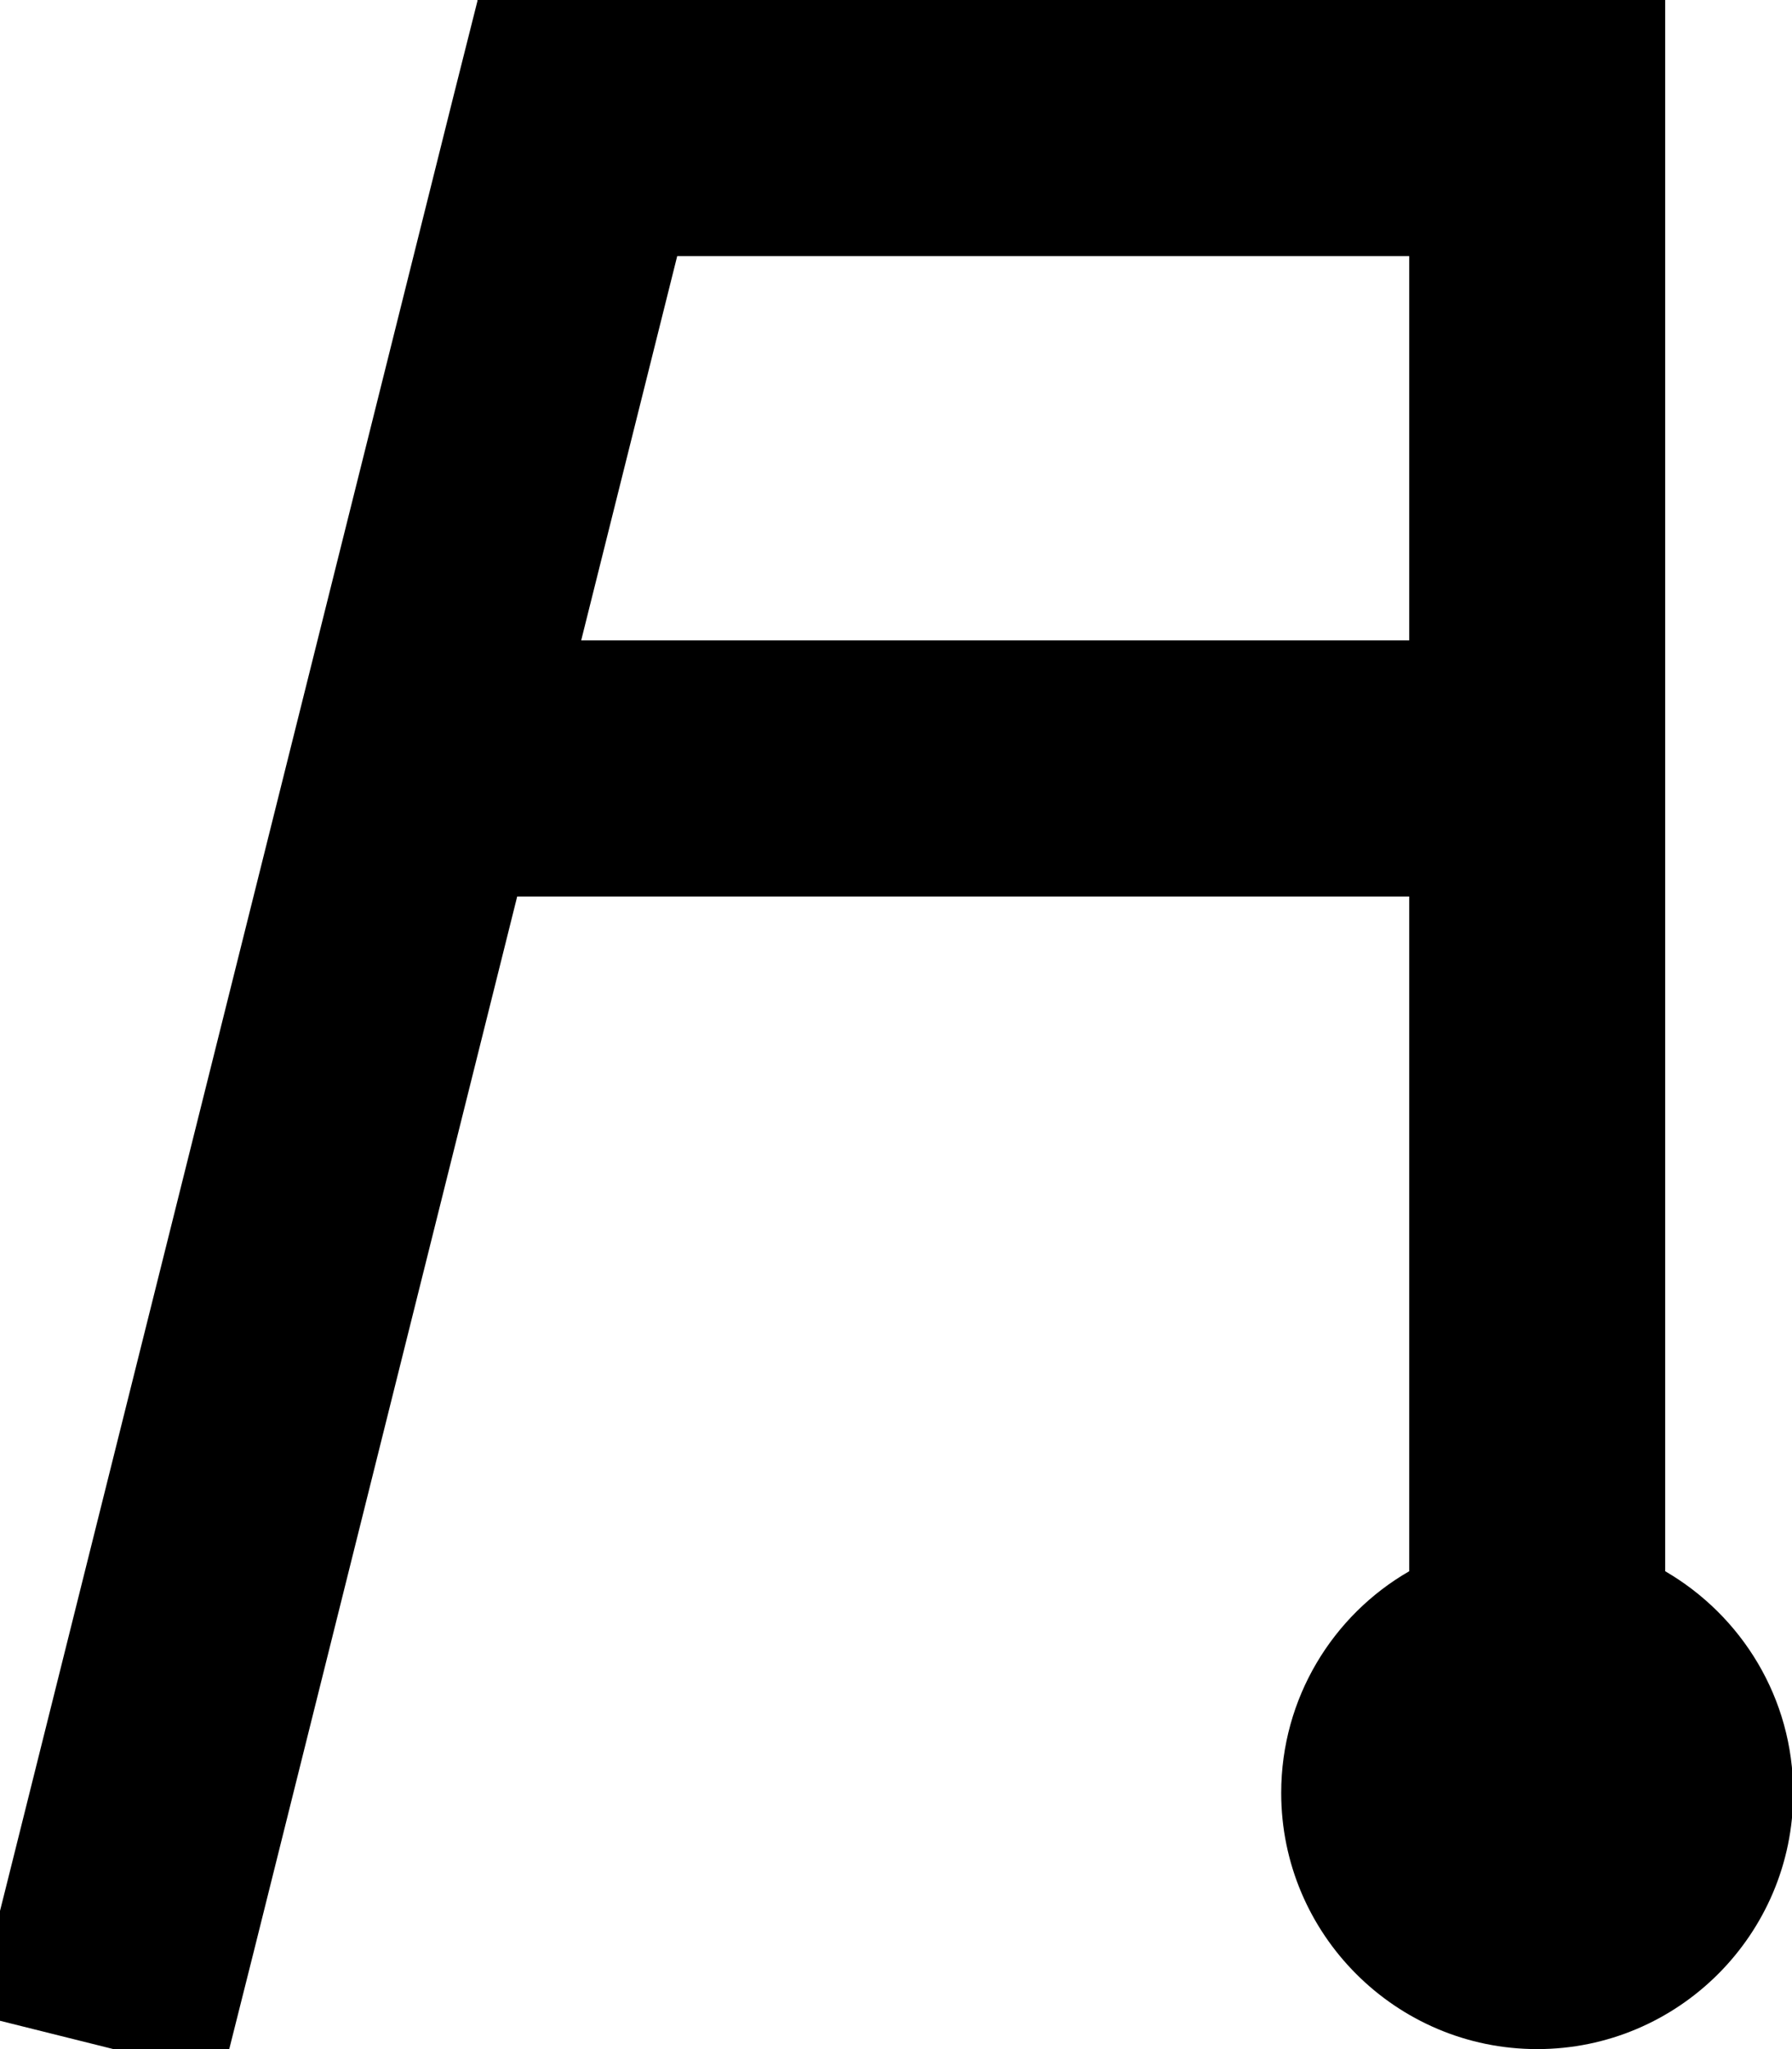
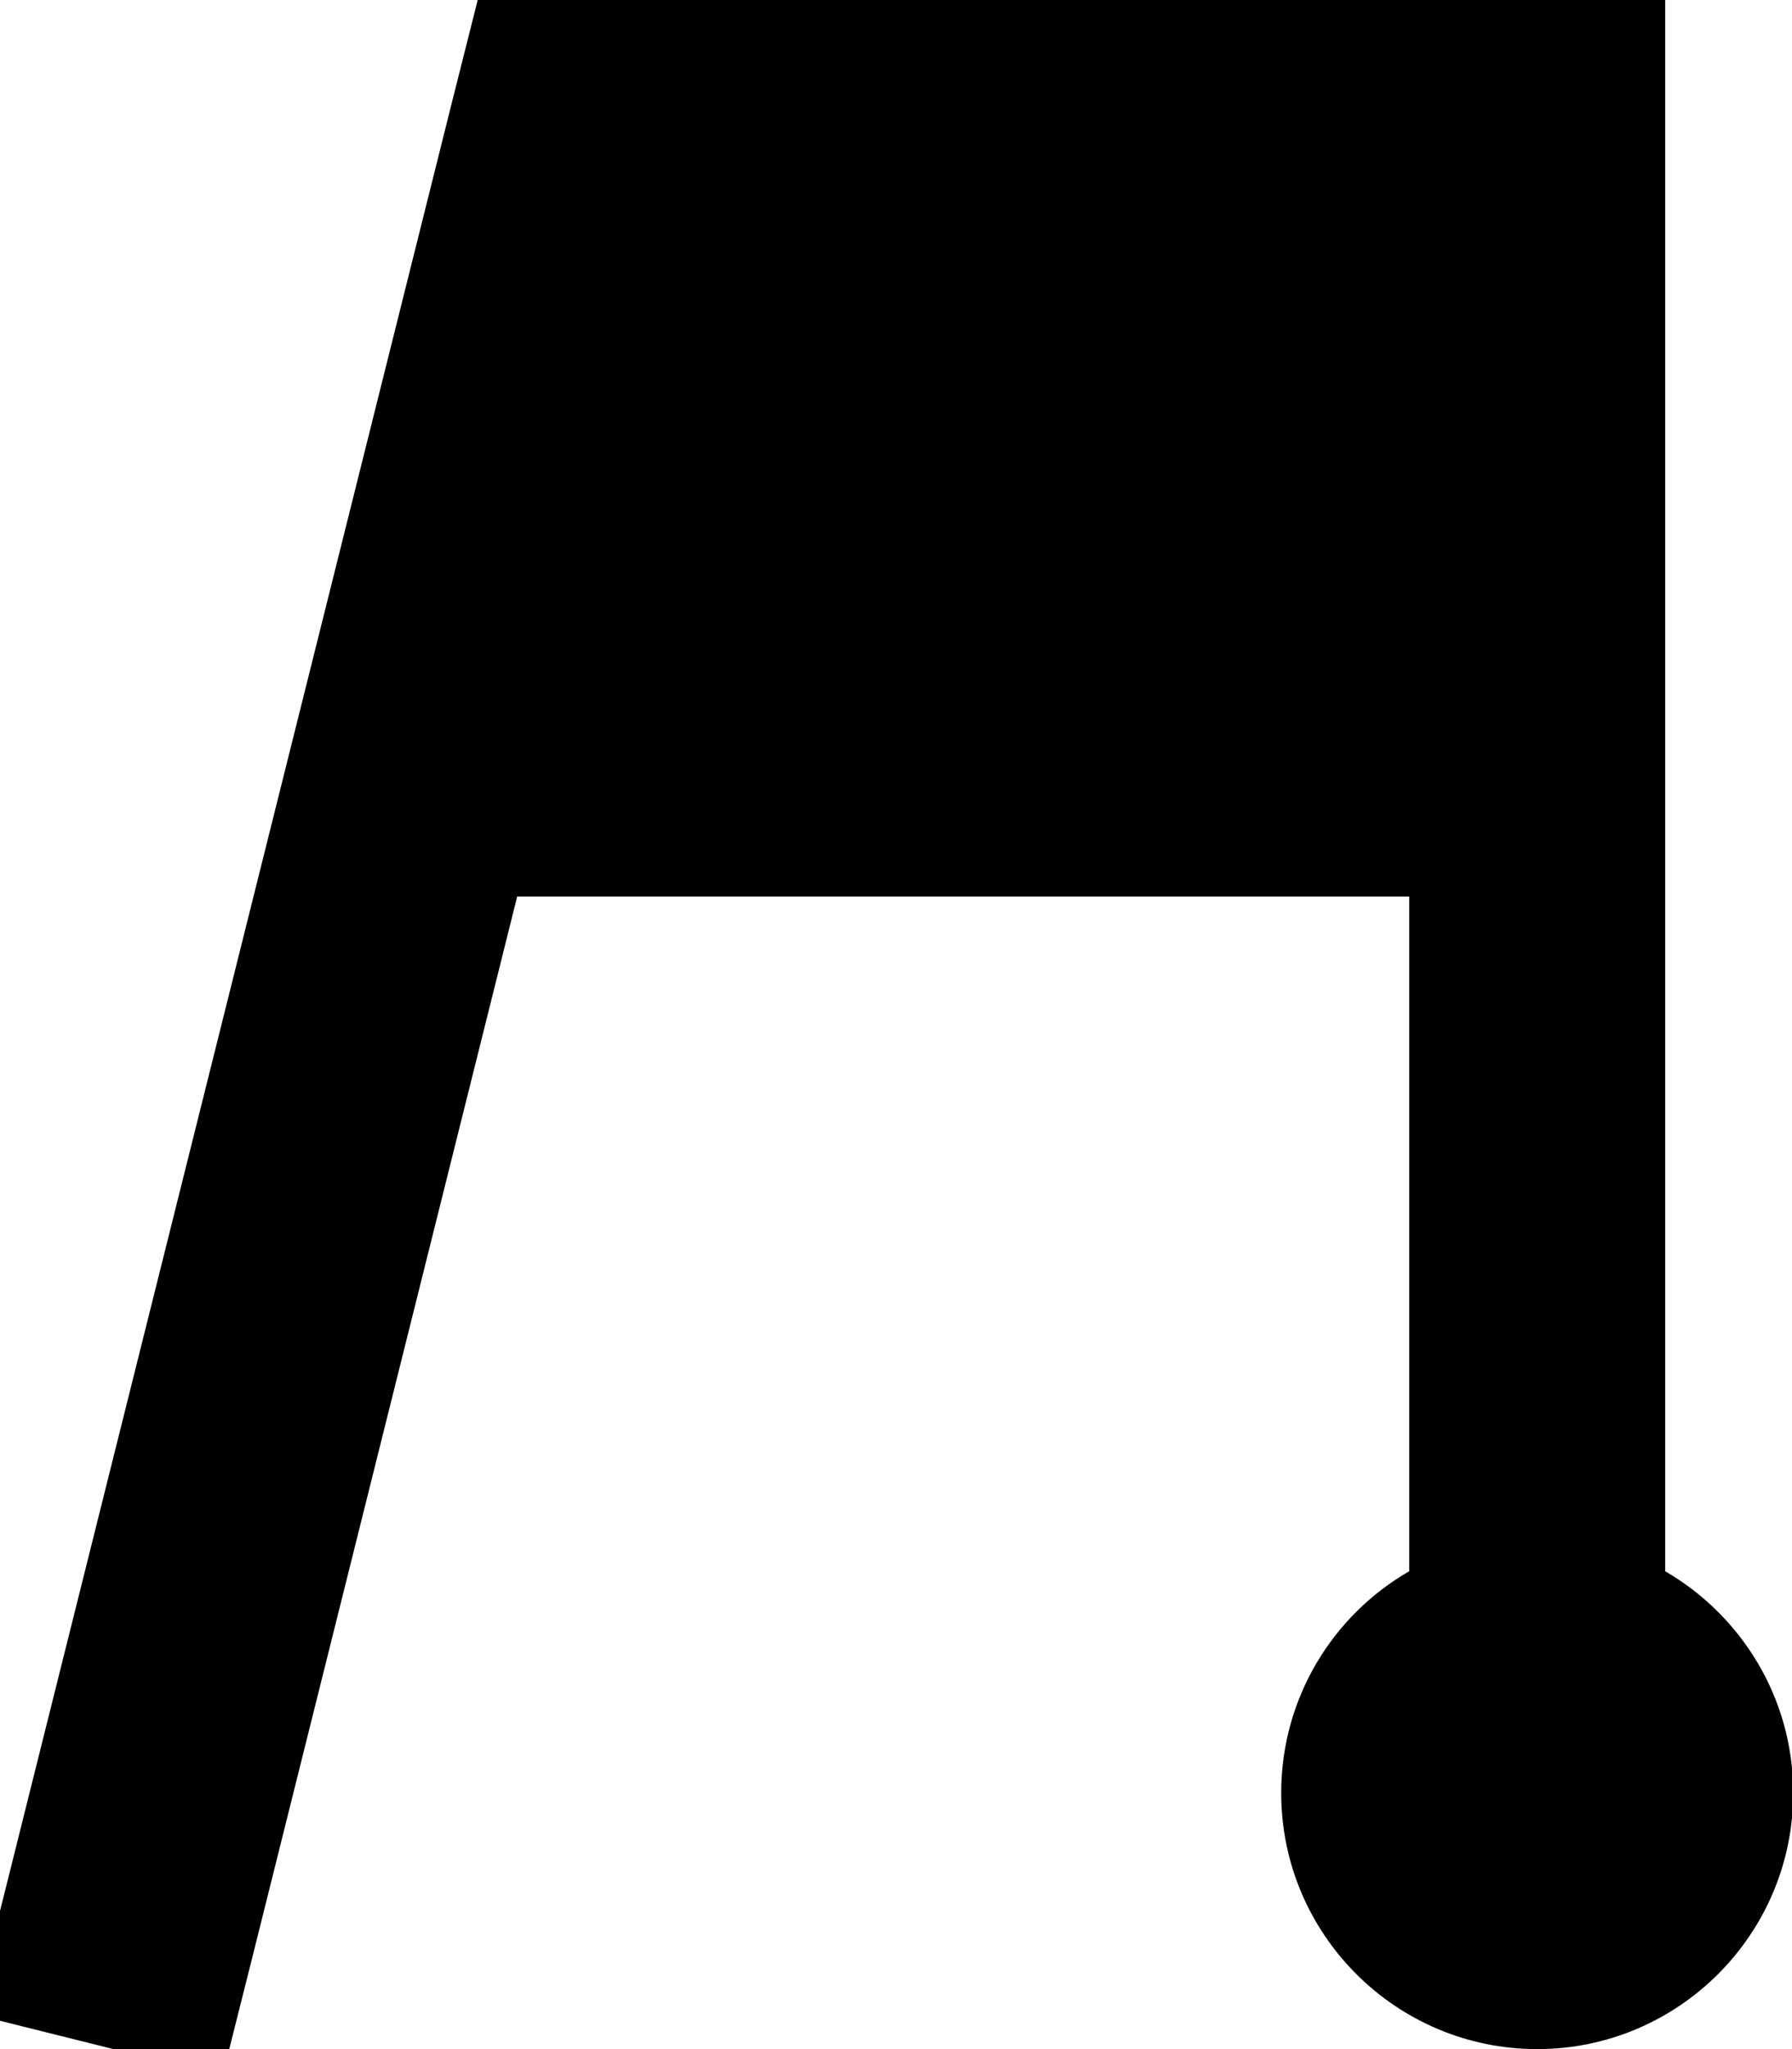
<svg xmlns="http://www.w3.org/2000/svg" viewBox="0 0 448 512">
-   <path fill="currentColor" d="M119.3 0l297 0 0 392.6c19.1 11.1 32 31.7 32 55.4 0 35.3-28.7 64-64 64s-64-28.7-64-64c0-23.7 12.9-44.4 32-55.4l0-168.6-223 0-65.9 263.8-7.8 31-62.1-15.5 7.8-31 112-448 6.1-24.2zm26 160l207 0 0-96-183 0-24 96z" />
+   <path fill="currentColor" d="M119.3 0l297 0 0 392.6c19.1 11.1 32 31.7 32 55.4 0 35.3-28.7 64-64 64s-64-28.7-64-64c0-23.7 12.9-44.4 32-55.4l0-168.6-223 0-65.9 263.8-7.8 31-62.1-15.5 7.8-31 112-448 6.1-24.2zm26 160z" />
</svg>